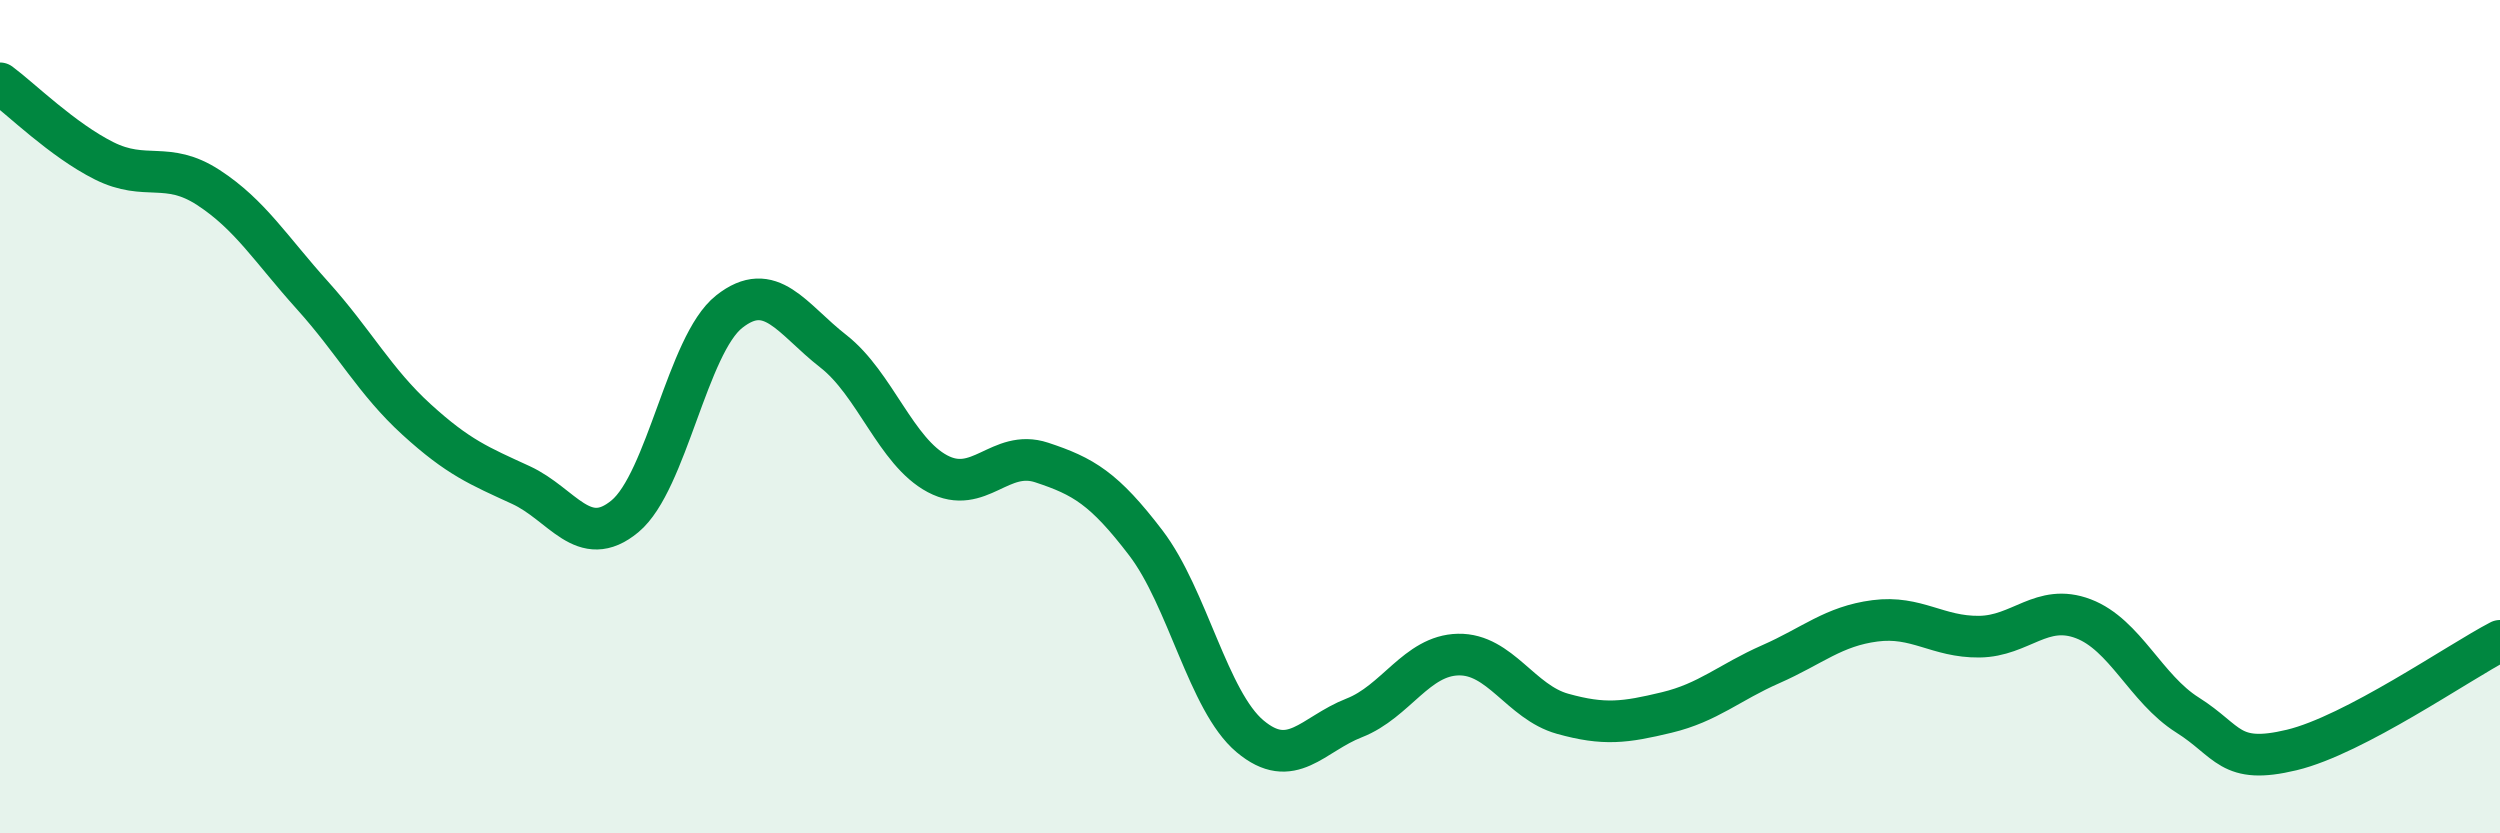
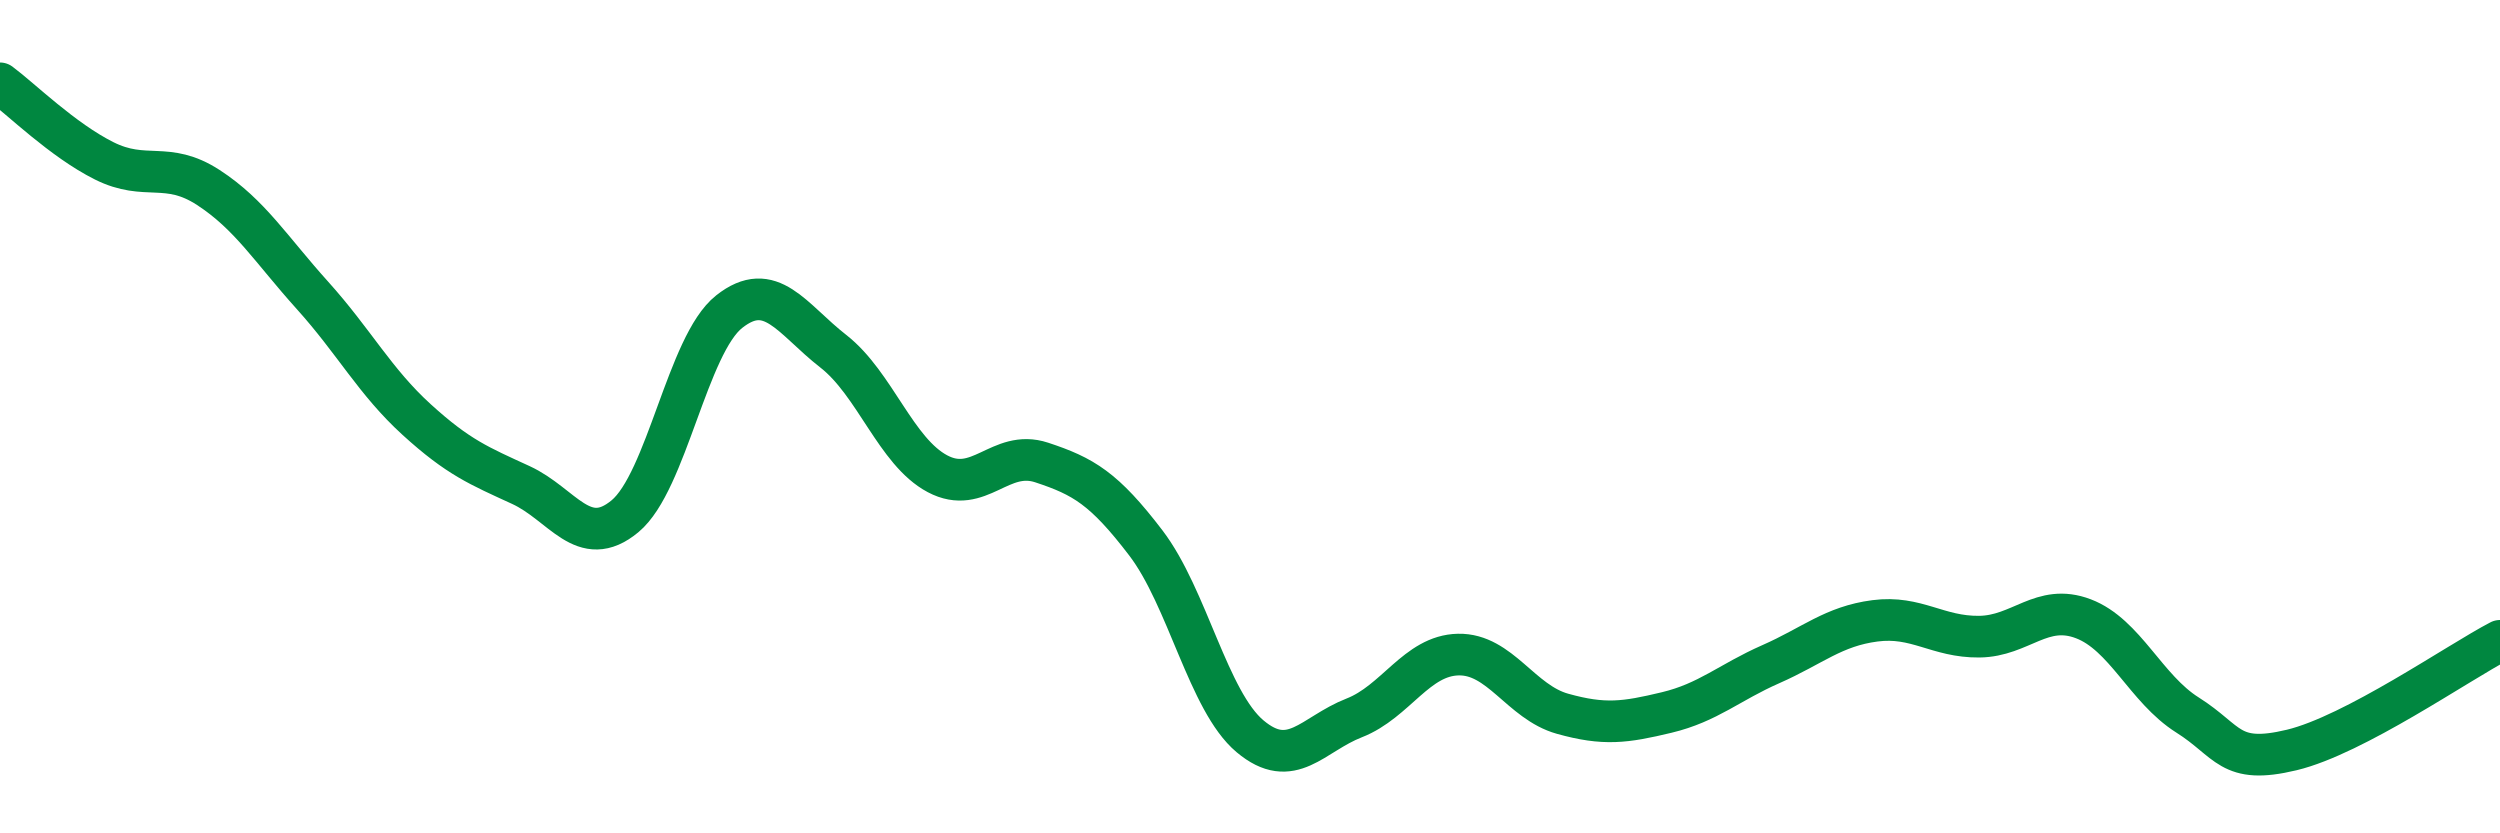
<svg xmlns="http://www.w3.org/2000/svg" width="60" height="20" viewBox="0 0 60 20">
-   <path d="M 0,2 C 0.5,2.37 1.5,3.36 2.5,3.86 C 3.5,4.36 4,3.85 5,4.5 C 6,5.15 6.5,5.98 7.5,7.09 C 8.5,8.2 9,9.16 10,10.07 C 11,10.98 11.5,11.18 12.5,11.64 C 13.5,12.1 14,13.22 15,12.39 C 16,11.56 16.5,8.27 17.5,7.48 C 18.5,6.69 19,7.65 20,8.43 C 21,9.21 21.5,10.84 22.5,11.37 C 23.5,11.9 24,10.77 25,11.1 C 26,11.43 26.5,11.72 27.5,13.03 C 28.5,14.34 29,16.83 30,17.67 C 31,18.51 31.5,17.62 32.5,17.23 C 33.5,16.84 34,15.73 35,15.71 C 36,15.69 36.5,16.85 37.5,17.13 C 38.5,17.41 39,17.34 40,17.1 C 41,16.86 41.5,16.38 42.5,15.94 C 43.5,15.5 44,15.03 45,14.9 C 46,14.77 46.5,15.29 47.5,15.28 C 48.5,15.27 49,14.47 50,14.85 C 51,15.23 51.5,16.53 52.5,17.16 C 53.5,17.79 53.5,18.36 55,18 C 56.5,17.64 59,15.9 60,15.38L60 20L0 20Z" fill="#008740" opacity="0.1" stroke-linecap="round" stroke-linejoin="round" />
  <path d="M 0,2 C 0.5,2.37 1.5,3.36 2.5,3.86 C 3.5,4.36 4,3.85 5,4.5 C 6,5.15 6.5,5.98 7.5,7.09 C 8.5,8.2 9,9.16 10,10.07 C 11,10.98 11.5,11.18 12.5,11.64 C 13.5,12.1 14,13.22 15,12.39 C 16,11.56 16.5,8.27 17.5,7.48 C 18.5,6.69 19,7.65 20,8.43 C 21,9.21 21.5,10.84 22.5,11.37 C 23.5,11.9 24,10.77 25,11.1 C 26,11.43 26.5,11.72 27.5,13.03 C 28.5,14.34 29,16.83 30,17.67 C 31,18.51 31.5,17.62 32.5,17.23 C 33.5,16.84 34,15.73 35,15.71 C 36,15.69 36.5,16.85 37.5,17.13 C 38.5,17.41 39,17.34 40,17.1 C 41,16.86 41.5,16.38 42.5,15.94 C 43.5,15.5 44,15.03 45,14.9 C 46,14.77 46.5,15.29 47.5,15.28 C 48.5,15.27 49,14.47 50,14.85 C 51,15.23 51.5,16.53 52.5,17.16 C 53.5,17.79 53.5,18.36 55,18 C 56.5,17.64 59,15.9 60,15.38" stroke="#008740" stroke-width="1" fill="none" stroke-linecap="round" stroke-linejoin="round" />
</svg>